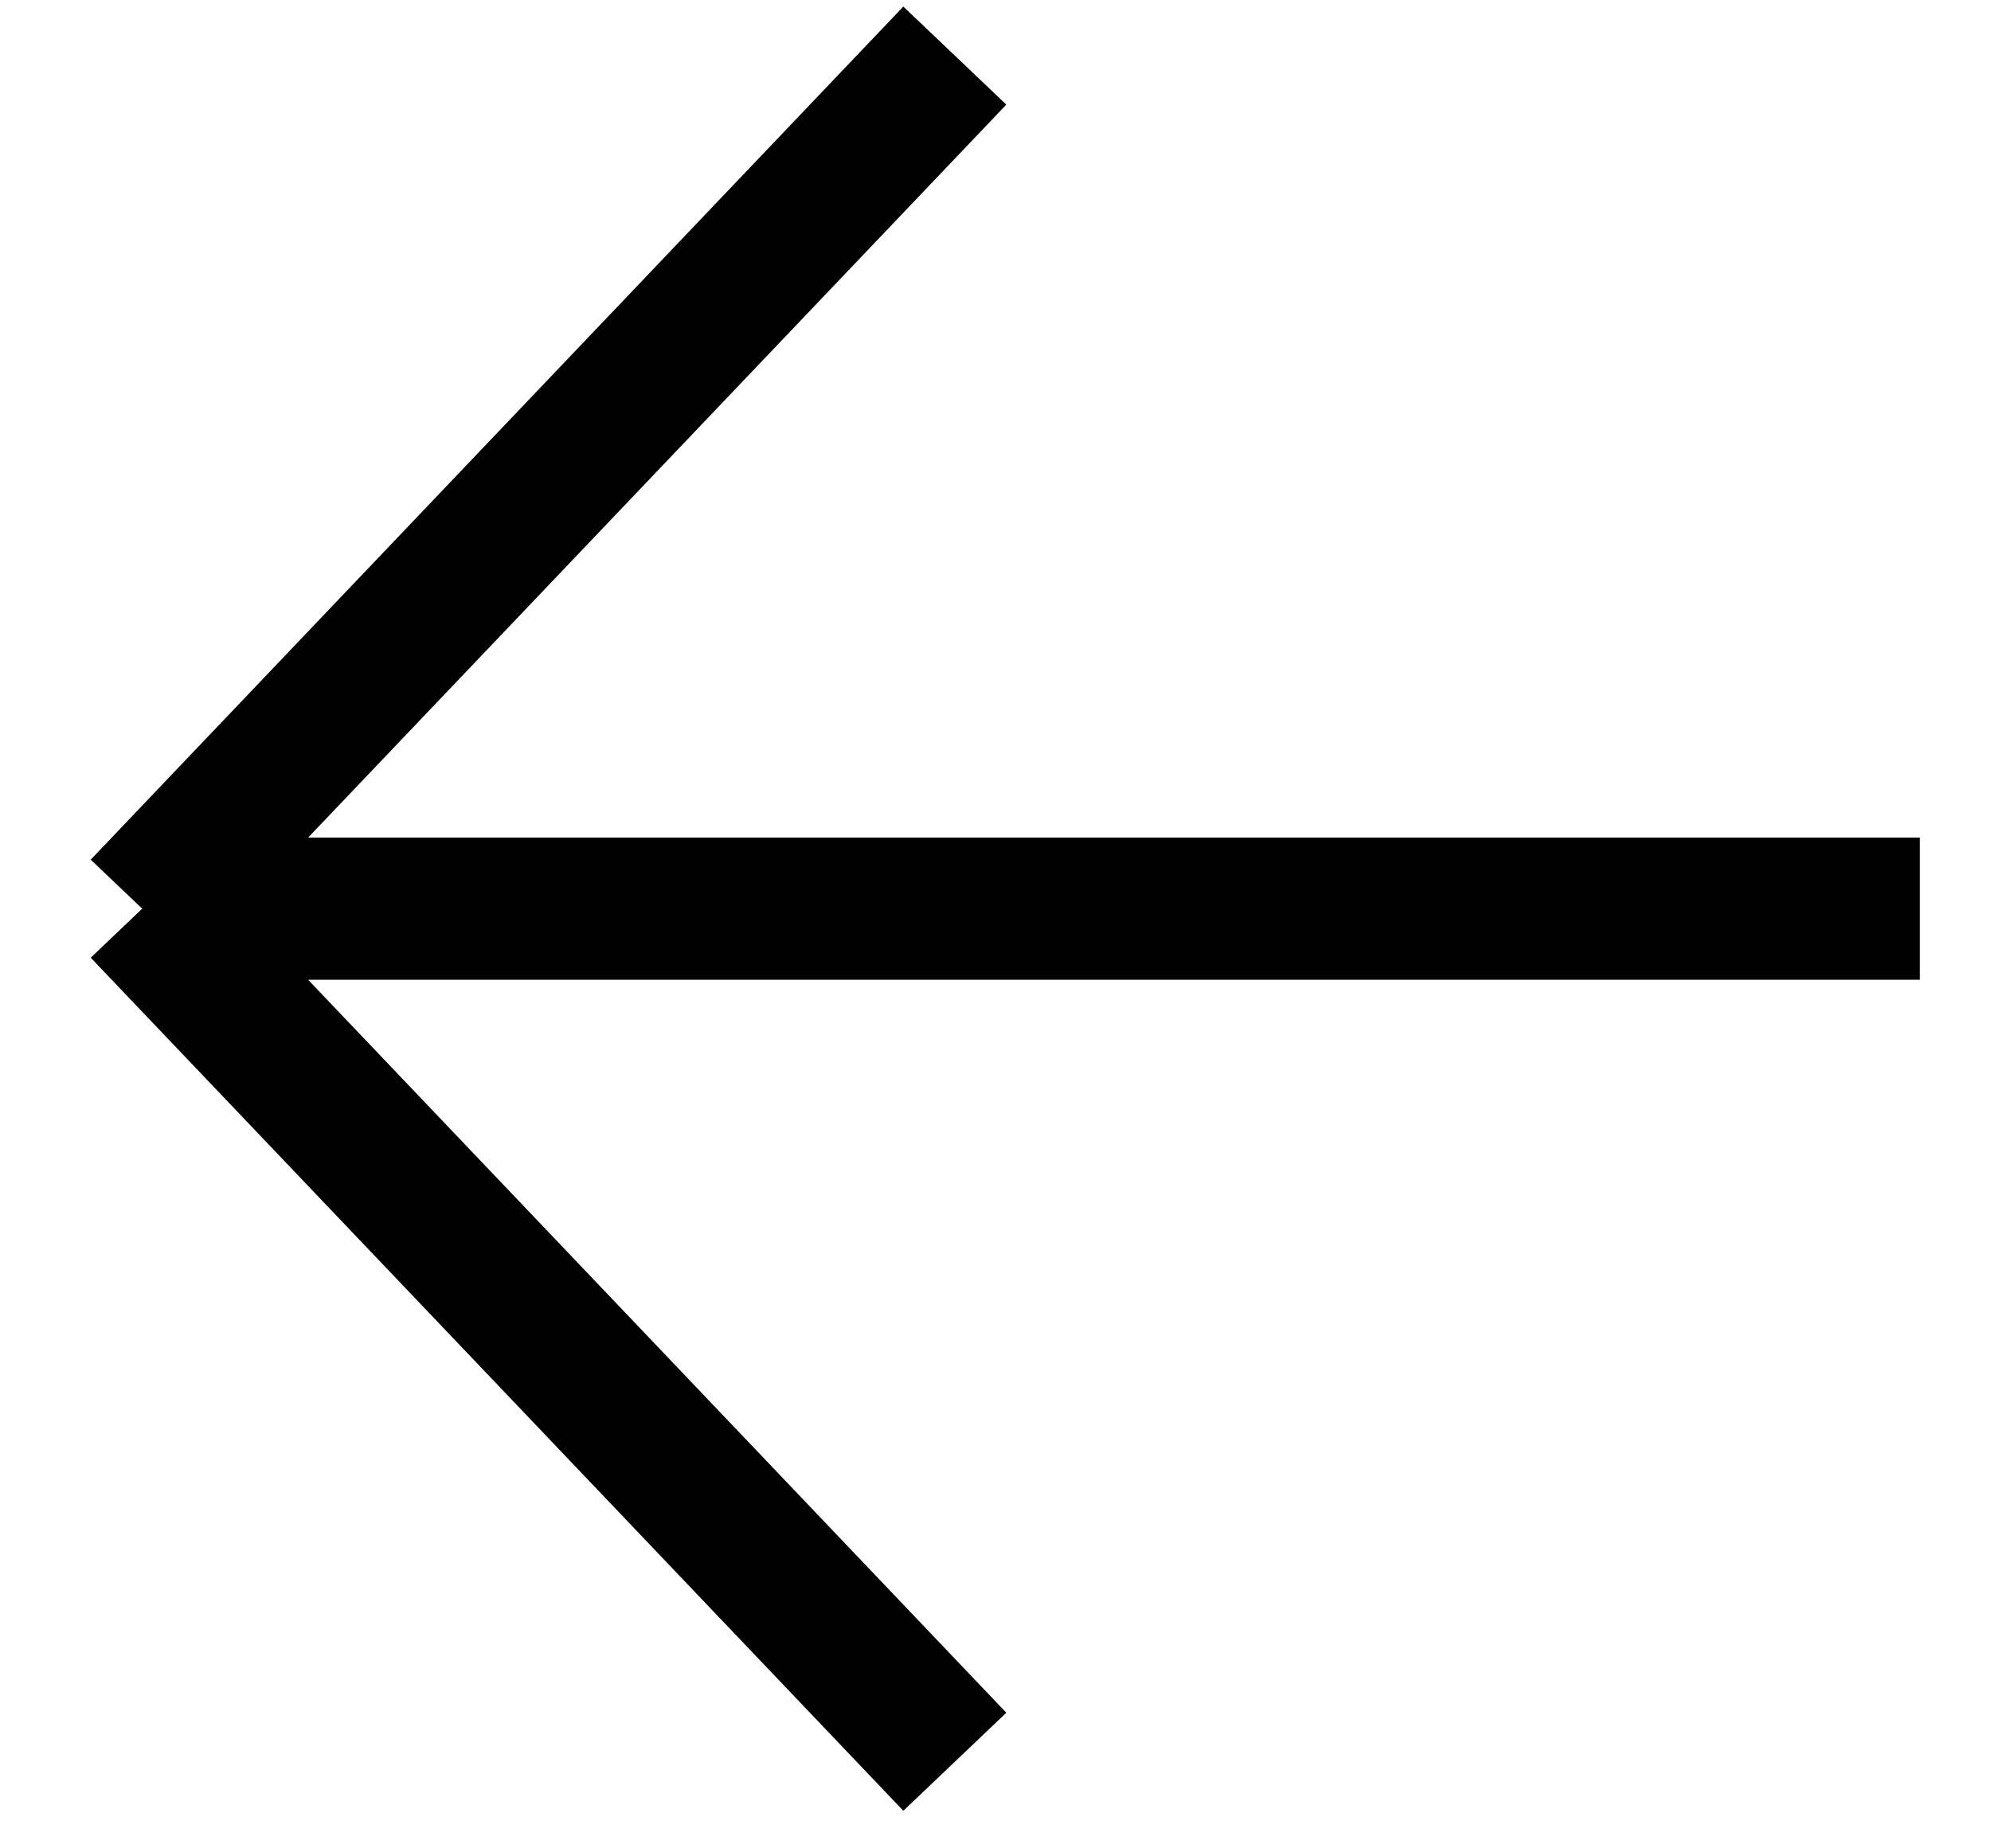
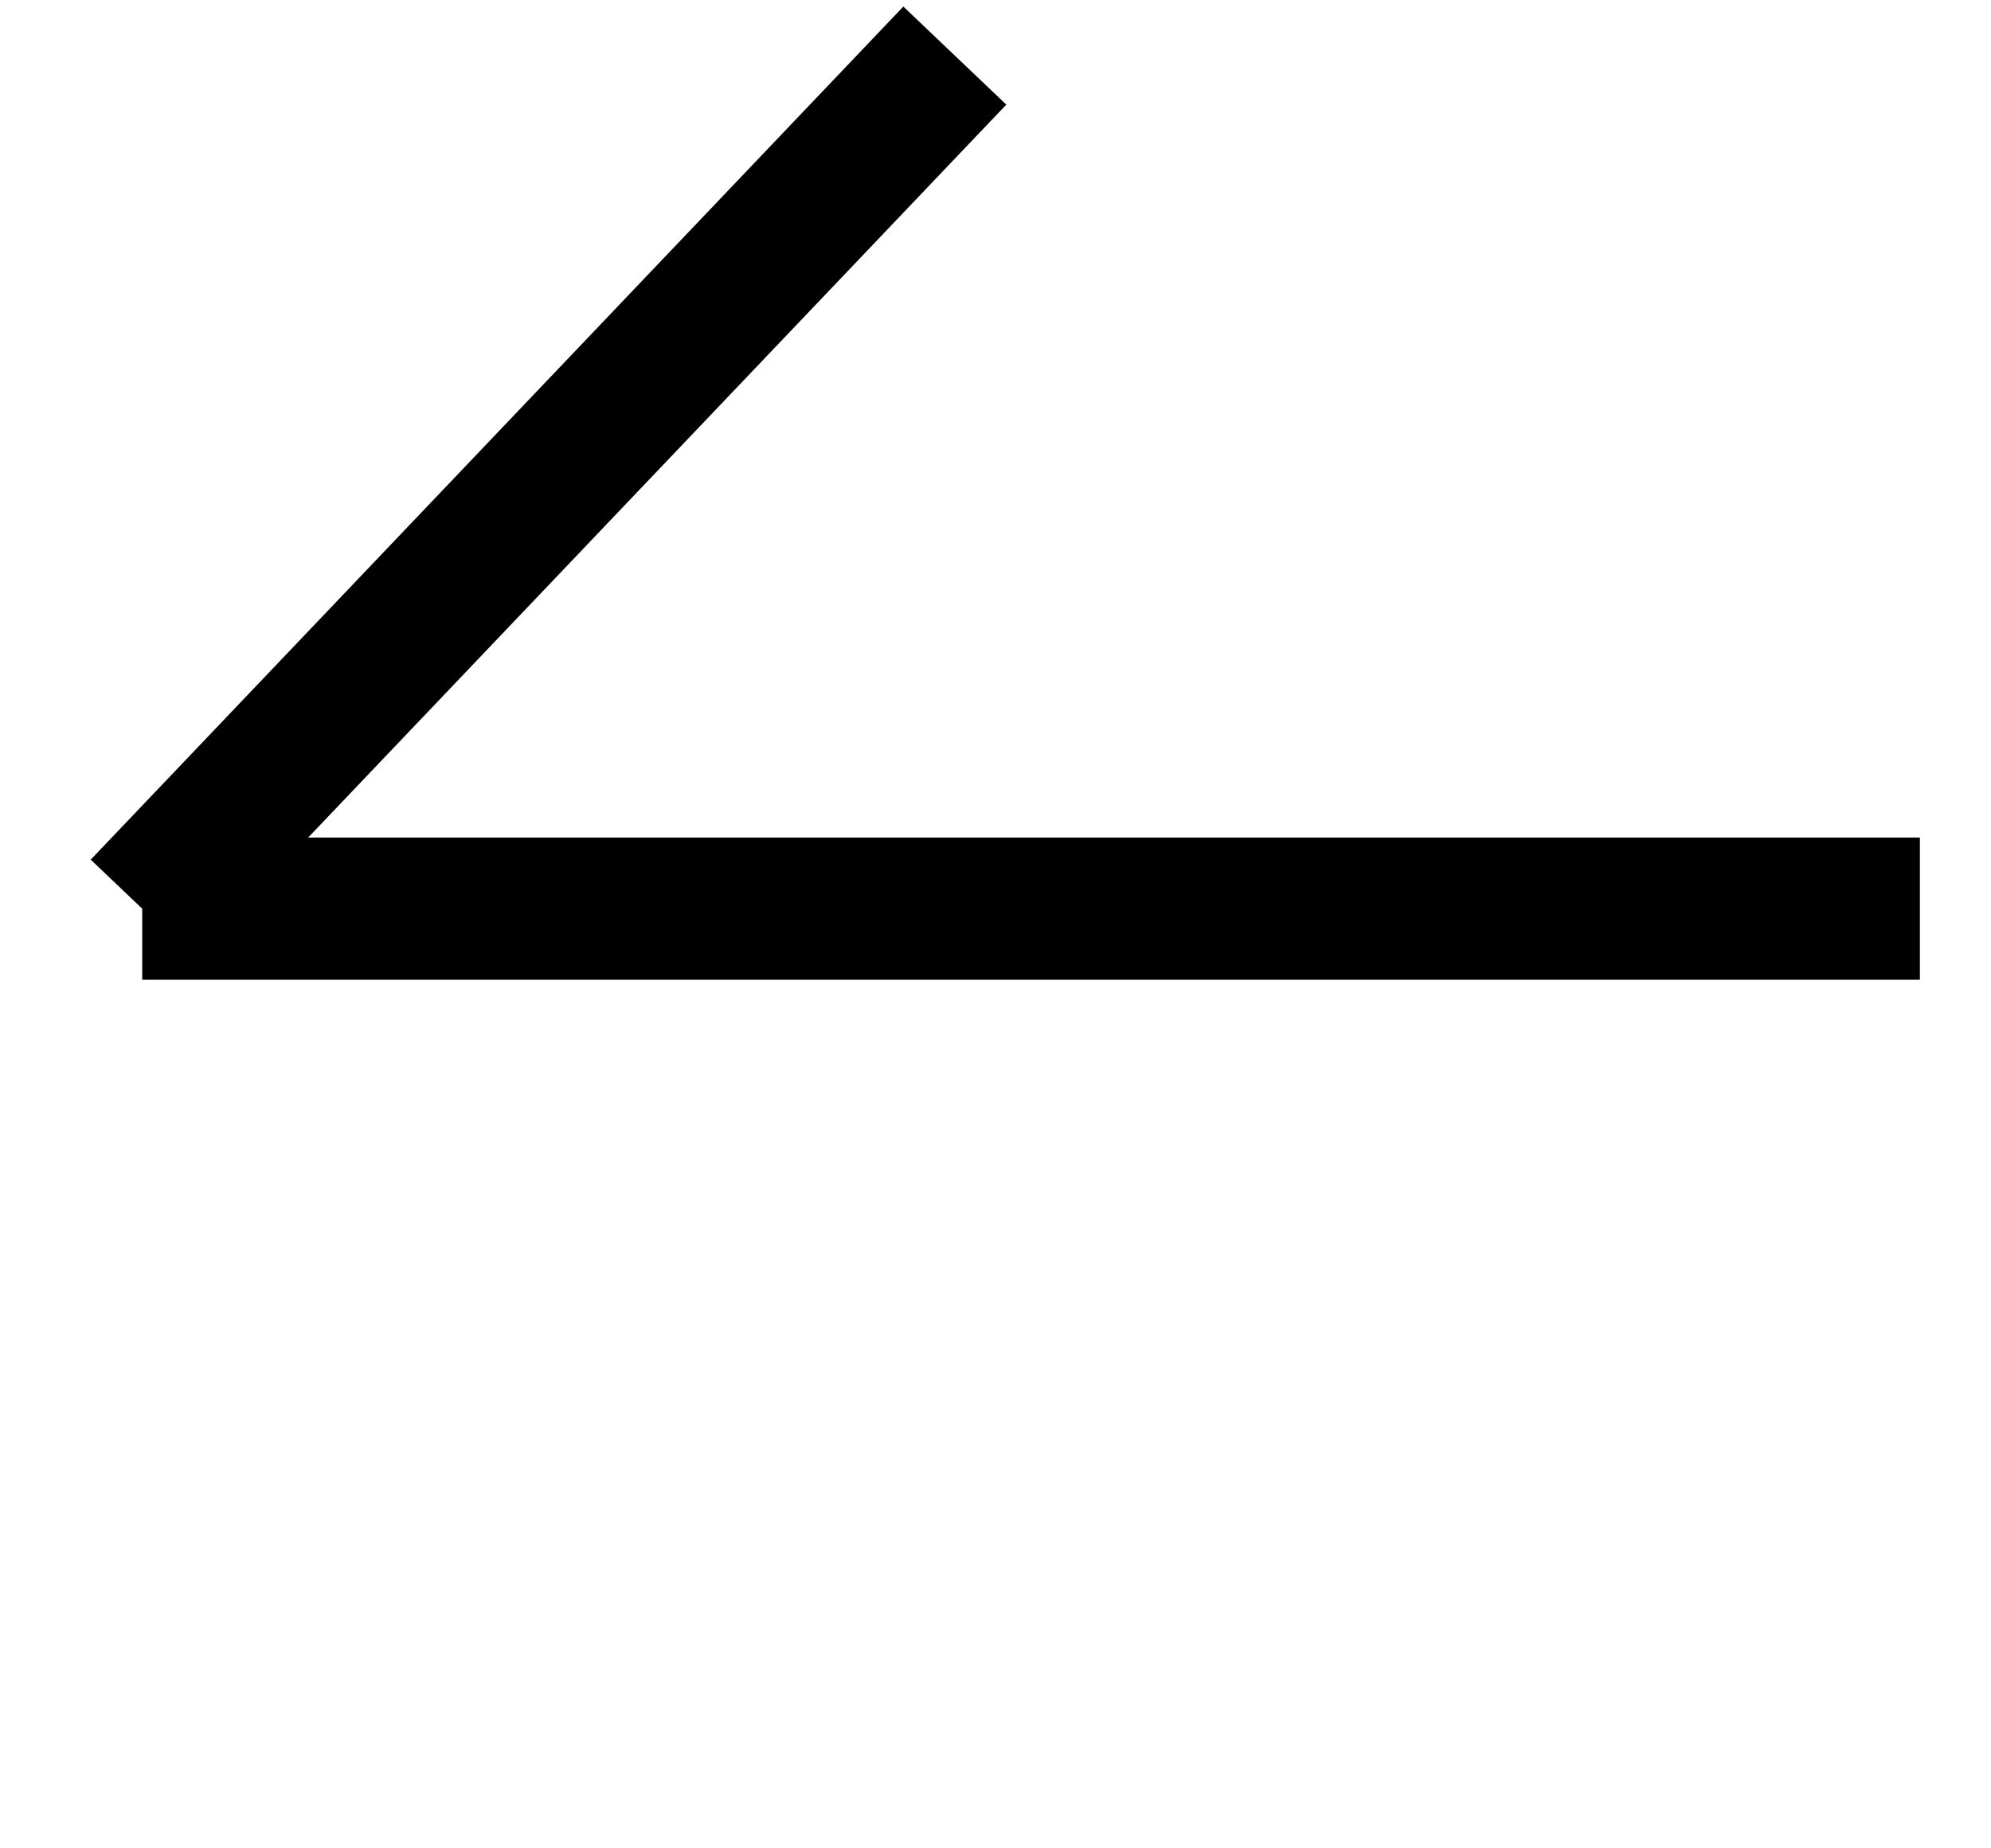
<svg xmlns="http://www.w3.org/2000/svg" width="14" height="13" viewBox="0 0 14 13" fill="none">
-   <path d="M13.5 6.391H1M1 6.391L6.714 0.391M1 6.391L6.714 12.391" stroke="black" />
+   <path d="M13.5 6.391H1M1 6.391L6.714 0.391M1 6.391" stroke="black" />
</svg>